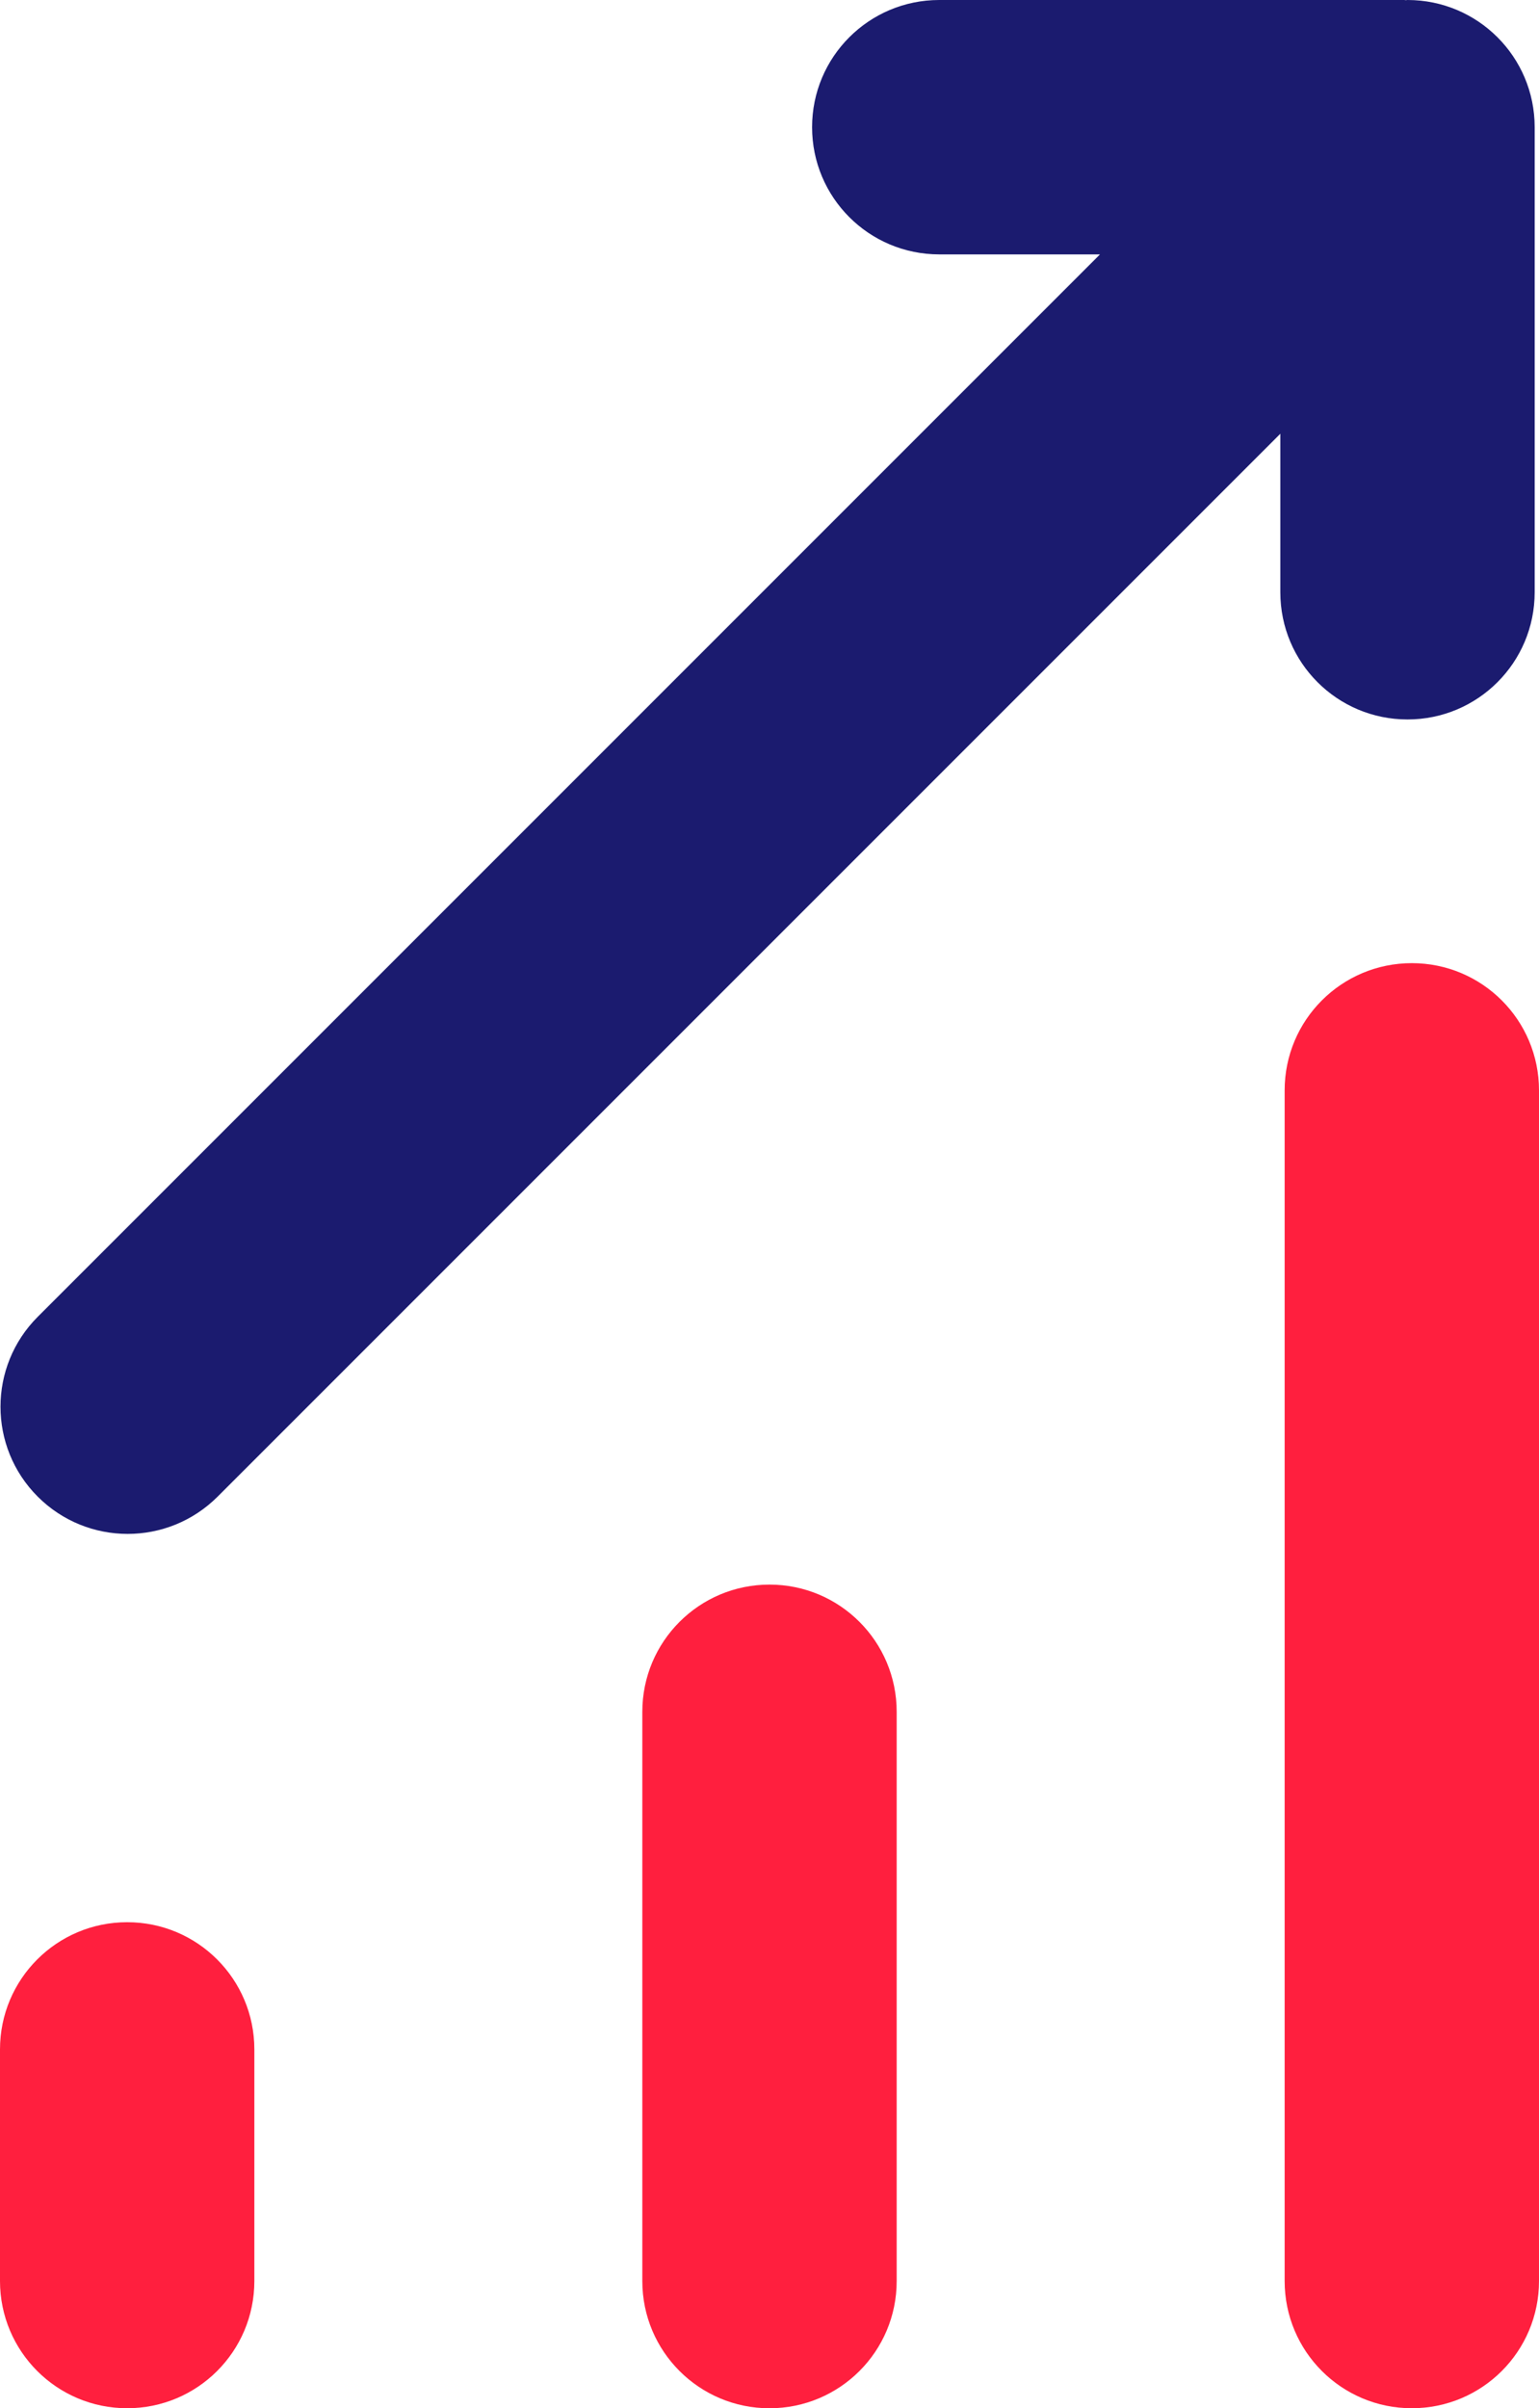
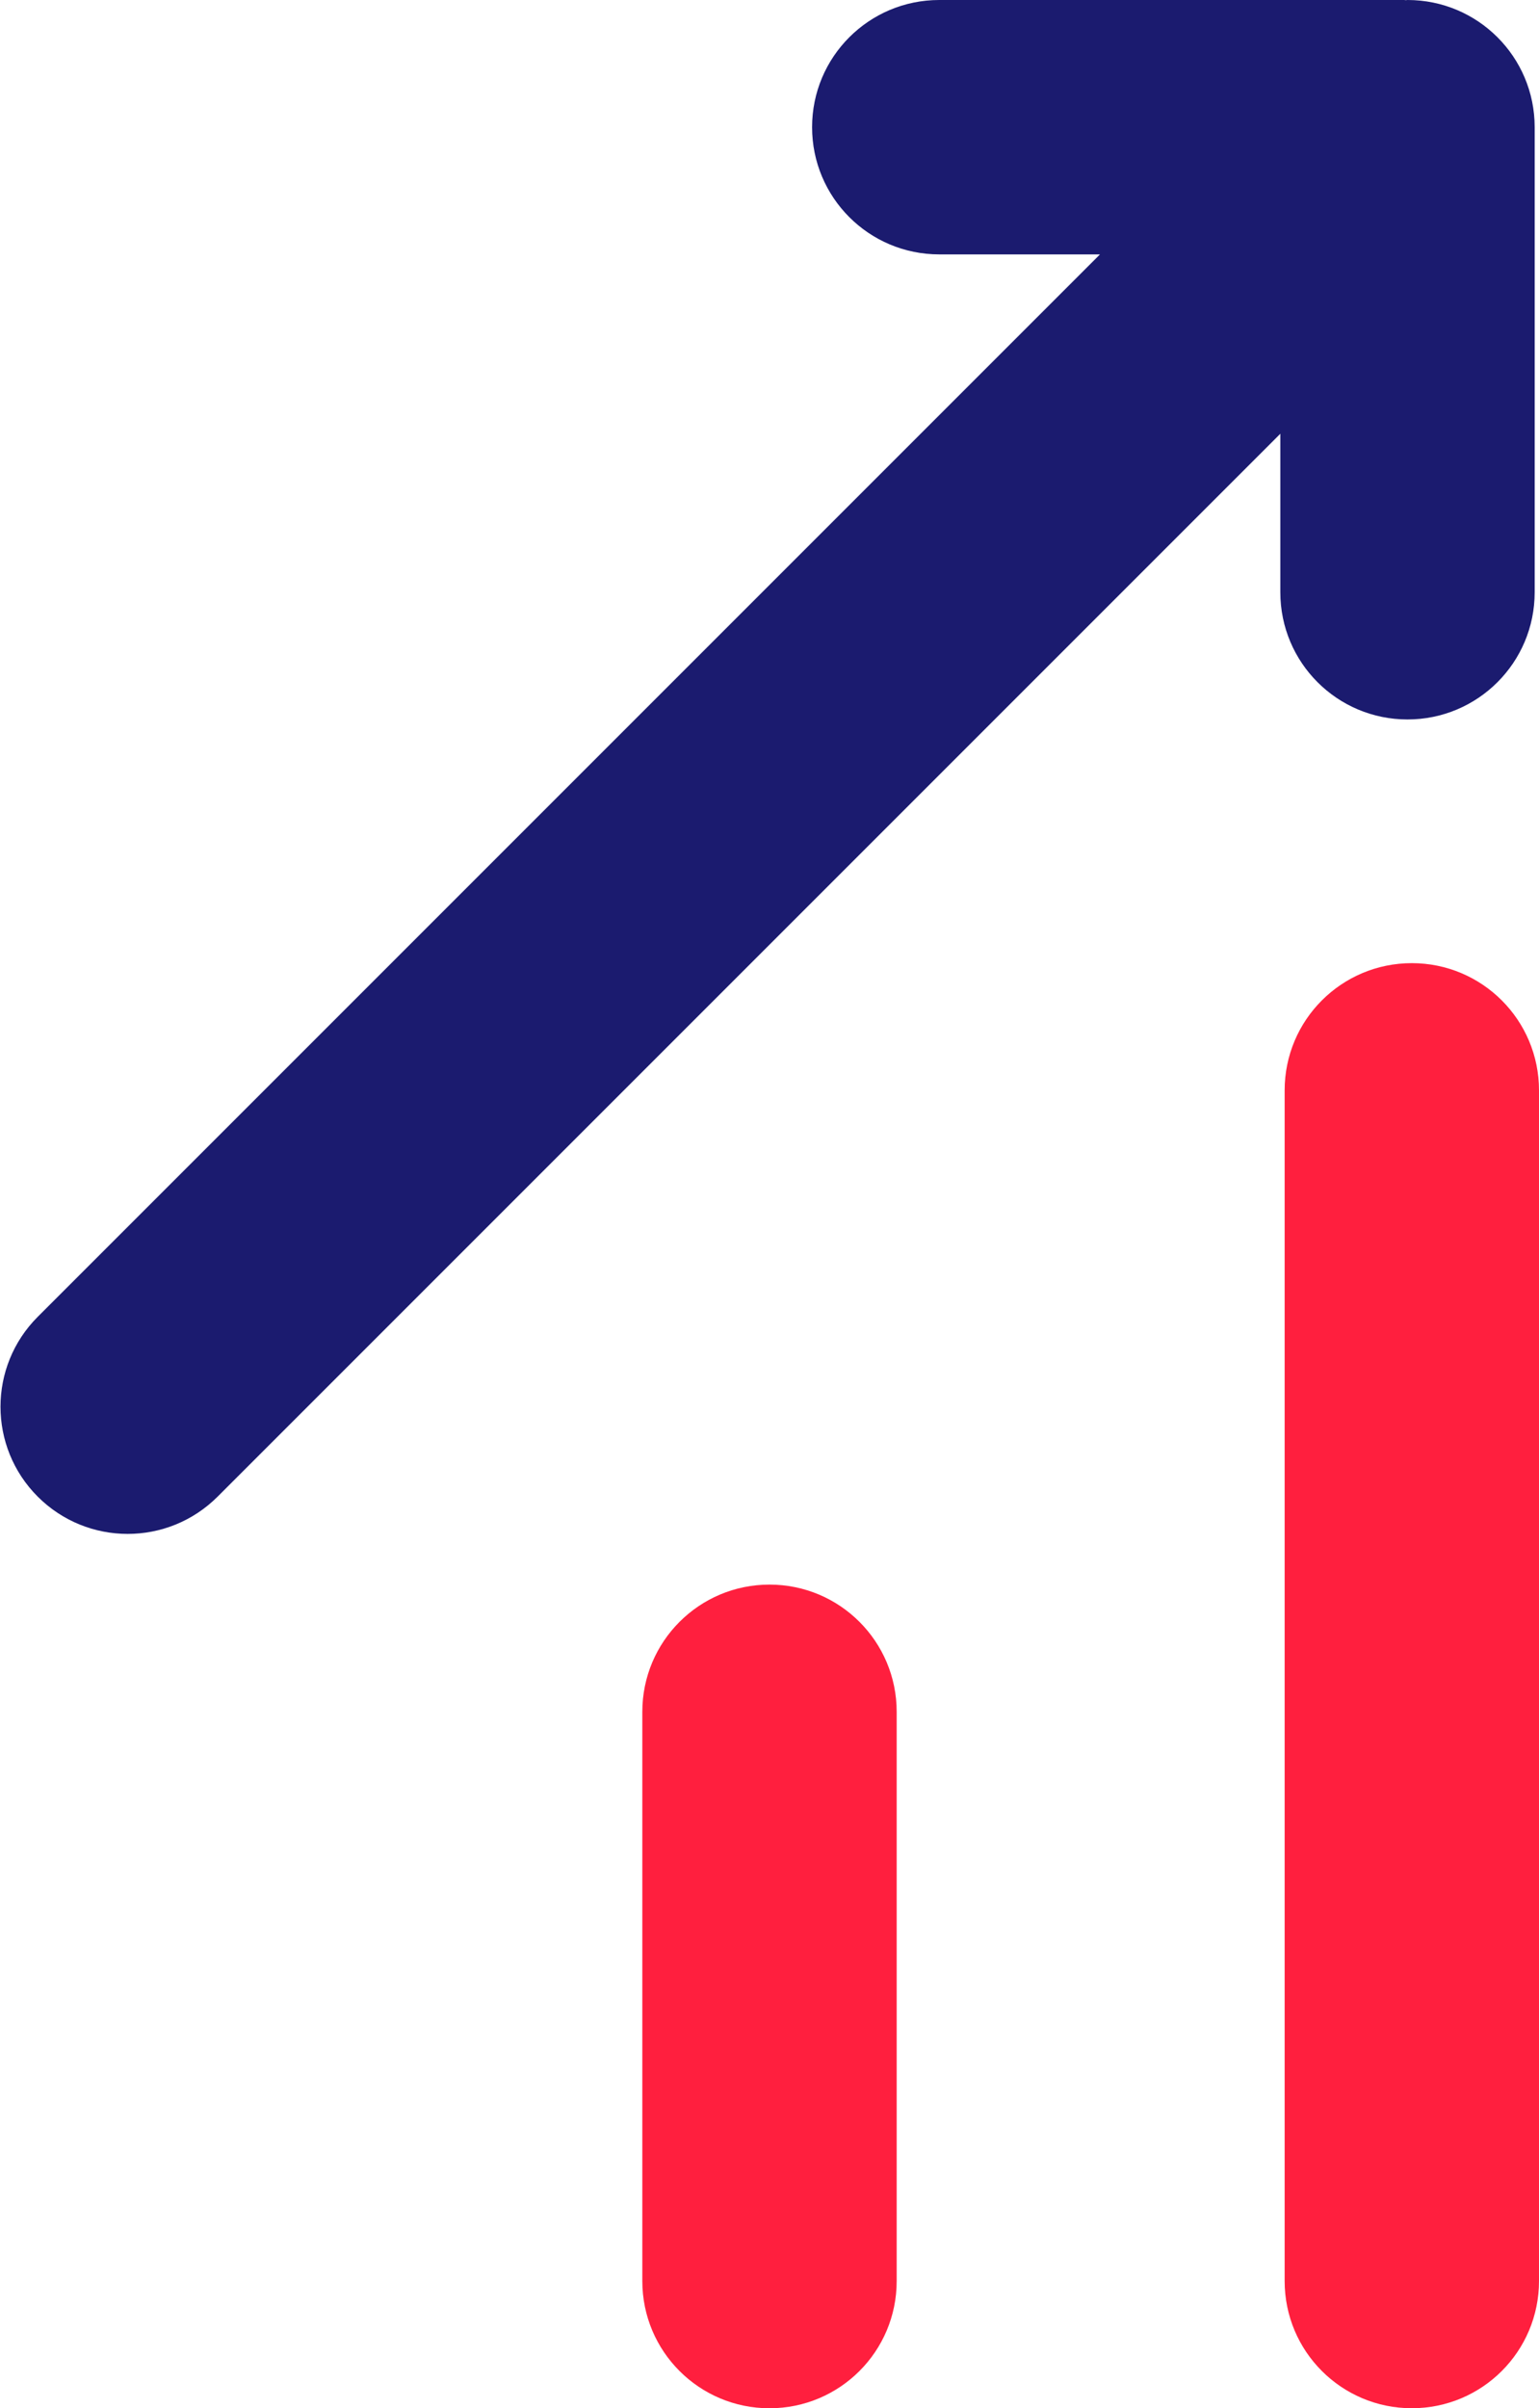
<svg xmlns="http://www.w3.org/2000/svg" id="Layer_2" data-name="Layer 2" viewBox="0 0 53.052 83.004">
  <defs>
    <style>
      .cls-1 {
        fill: #1b1b6f;
      }

      .cls-1, .cls-2 {
        stroke-width: 0px;
      }

      .cls-2 {
        fill: #ff1f3e;
      }
    </style>
  </defs>
  <g id="Graph_Increasing">
    <g>
      <path class="cls-1" d="m48.519,24.797c2.423,0,4.384-1.961,4.384-4.384V4.384c0-2.423-1.961-4.384-4.384-4.384-.019,0-.037.005-.056.006-.019-0-.037-.006-.056-.006h-16.029c-2.423,0-4.384,1.961-4.384,4.384s1.961,4.384,4.384,4.384h5.54L1.301,45.385c-1.712,1.712-1.712,4.487,0,6.199.856.856,1.978,1.284,3.1,1.284,1.122,0,2.243-.428,3.1-1.284L44.135,14.95v5.463c0,2.423,1.961,4.384,4.384,4.384Z" />
-       <path class="cls-2" d="m4.384,66.251c-2.423,0-4.384,1.961-4.384,4.384v7.984c0,2.423,1.961,4.384,4.384,4.384s4.384-1.961,4.384-4.384v-7.984c0-2.423-1.961-4.384-4.384-4.384Z" />
      <path class="cls-2" d="m26.526,54.615c-2.423,0-4.384,1.961-4.384,4.384v19.621c0,2.423,1.961,4.384,4.384,4.384s4.384-1.961,4.384-4.384v-19.621c0-2.423-1.961-4.384-4.384-4.384Z" />
      <path class="cls-2" d="m48.668,33.196c-2.423,0-4.384,1.961-4.384,4.384v41.039c0,2.423,1.961,4.384,4.384,4.384s4.384-1.961,4.384-4.384v-41.039c0-2.423-1.961-4.384-4.384-4.384Z" />
    </g>
  </g>
</svg>